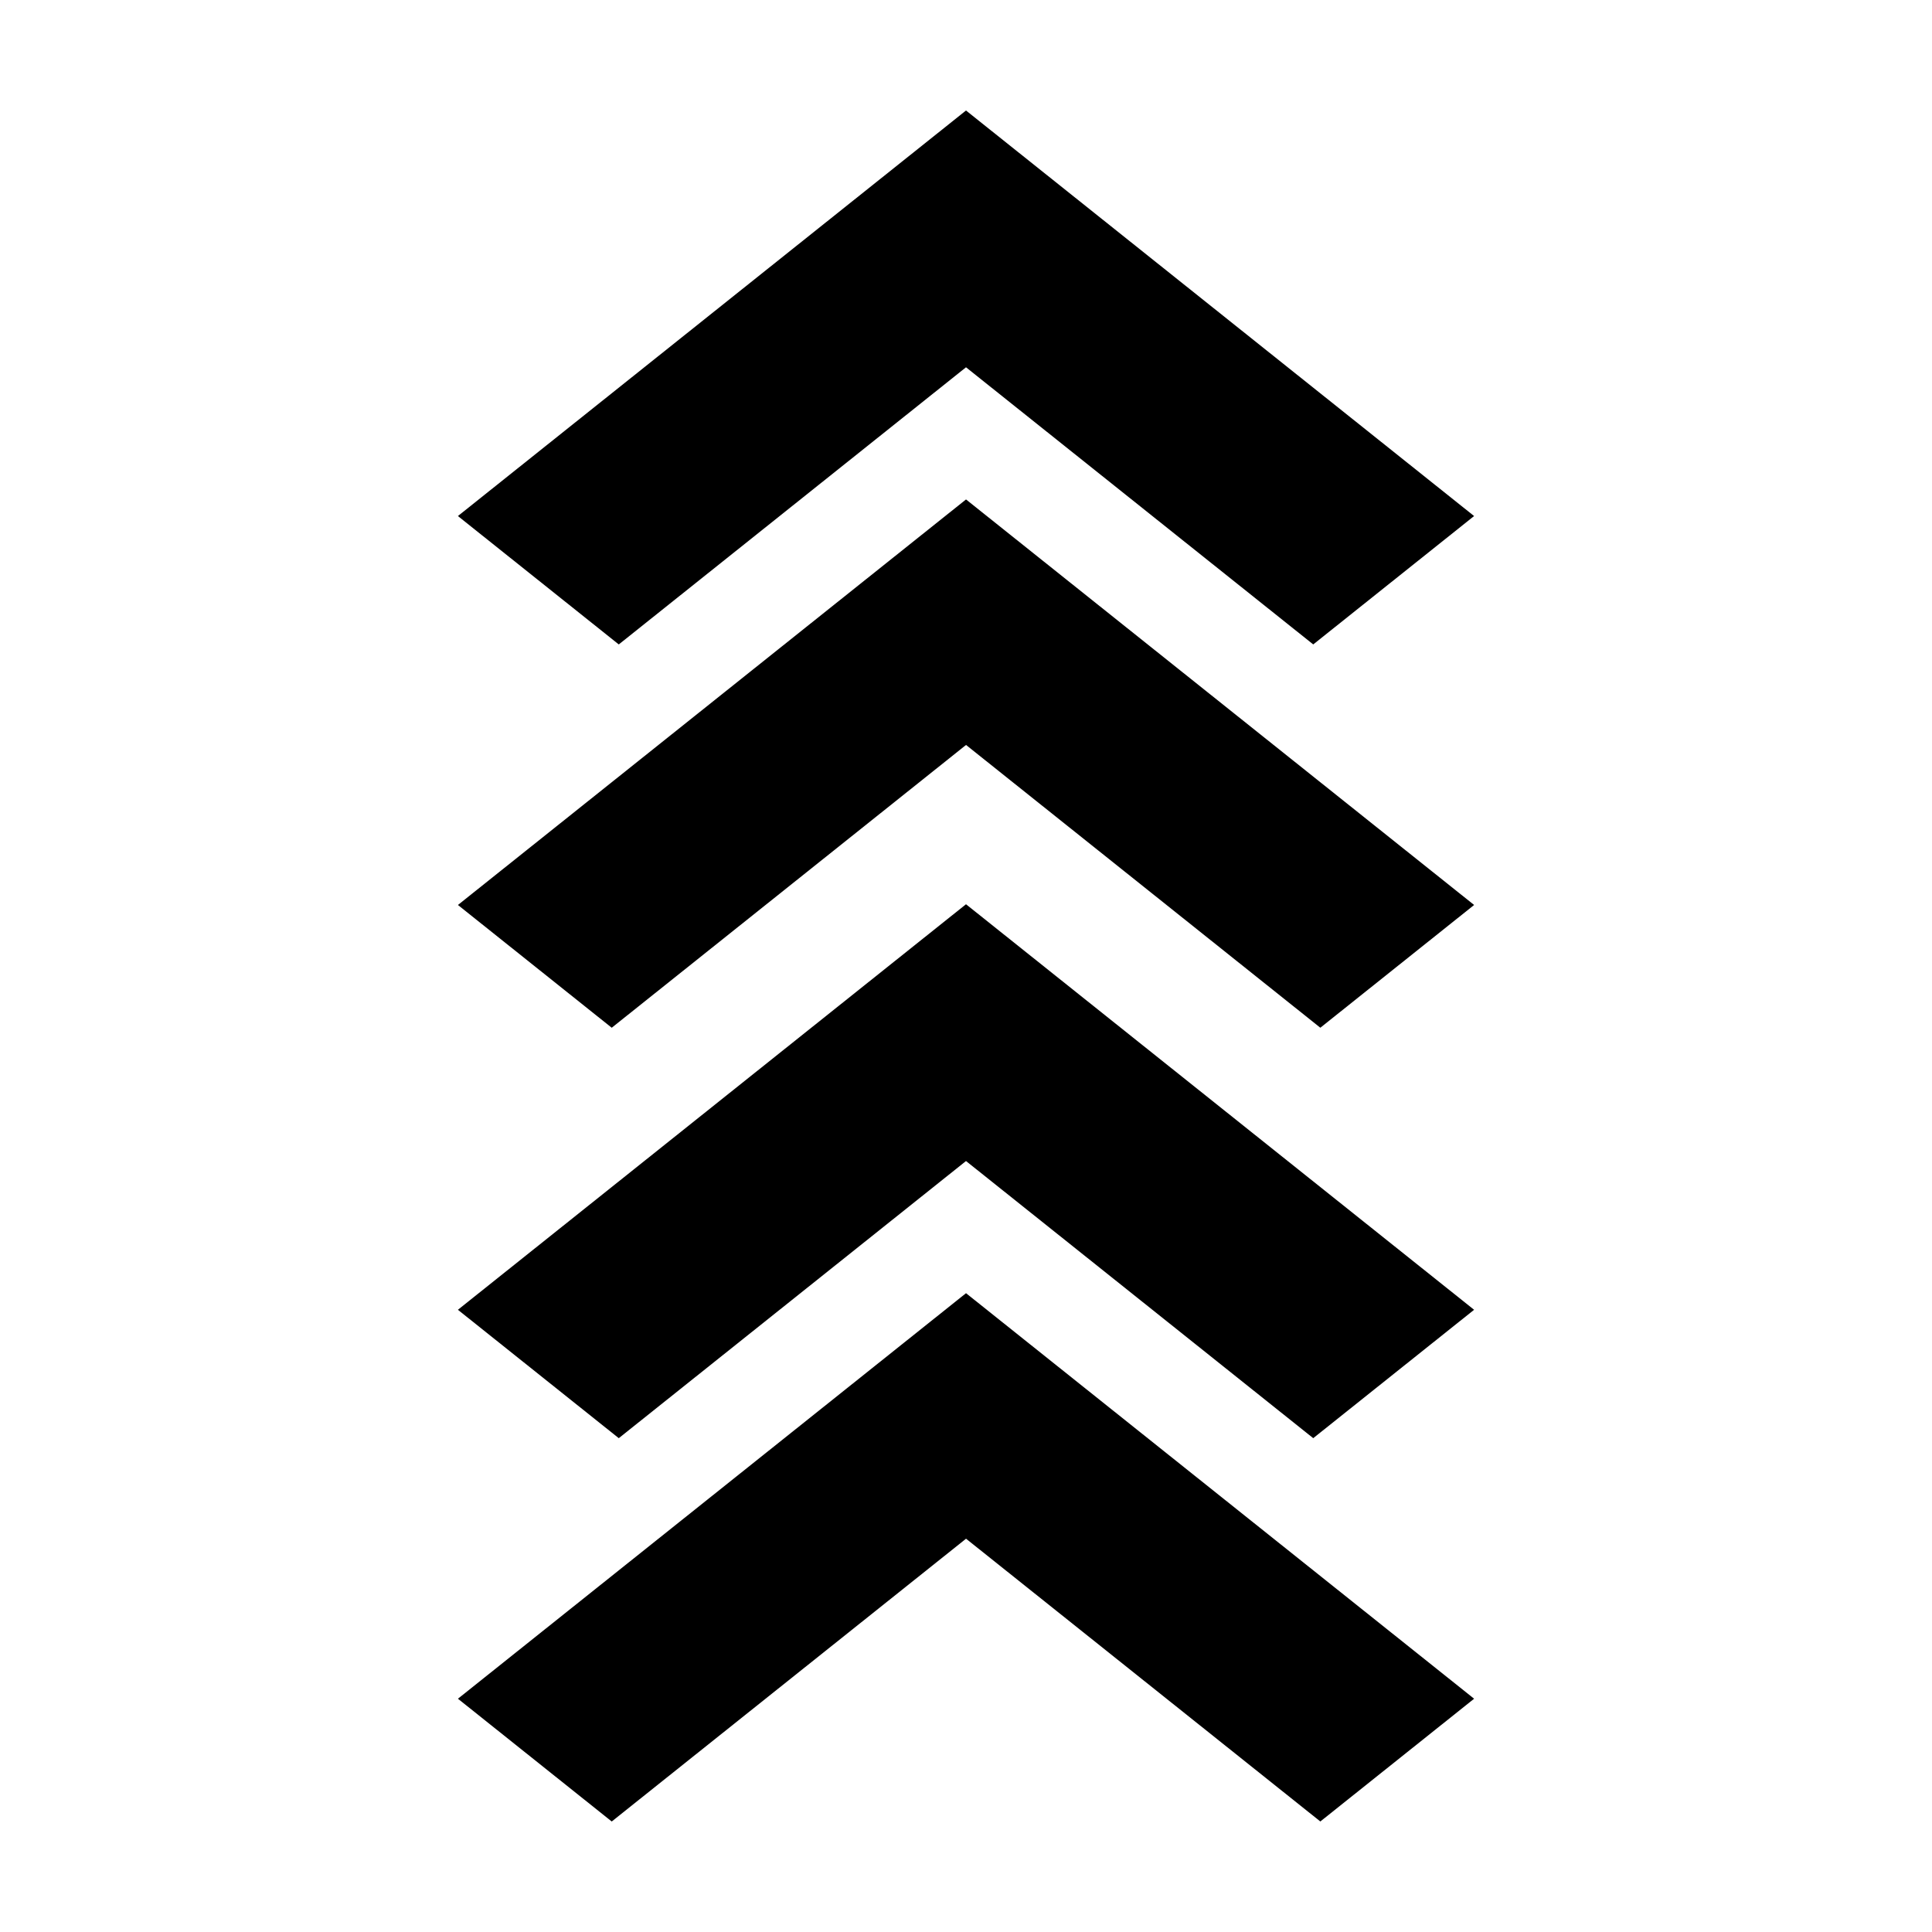
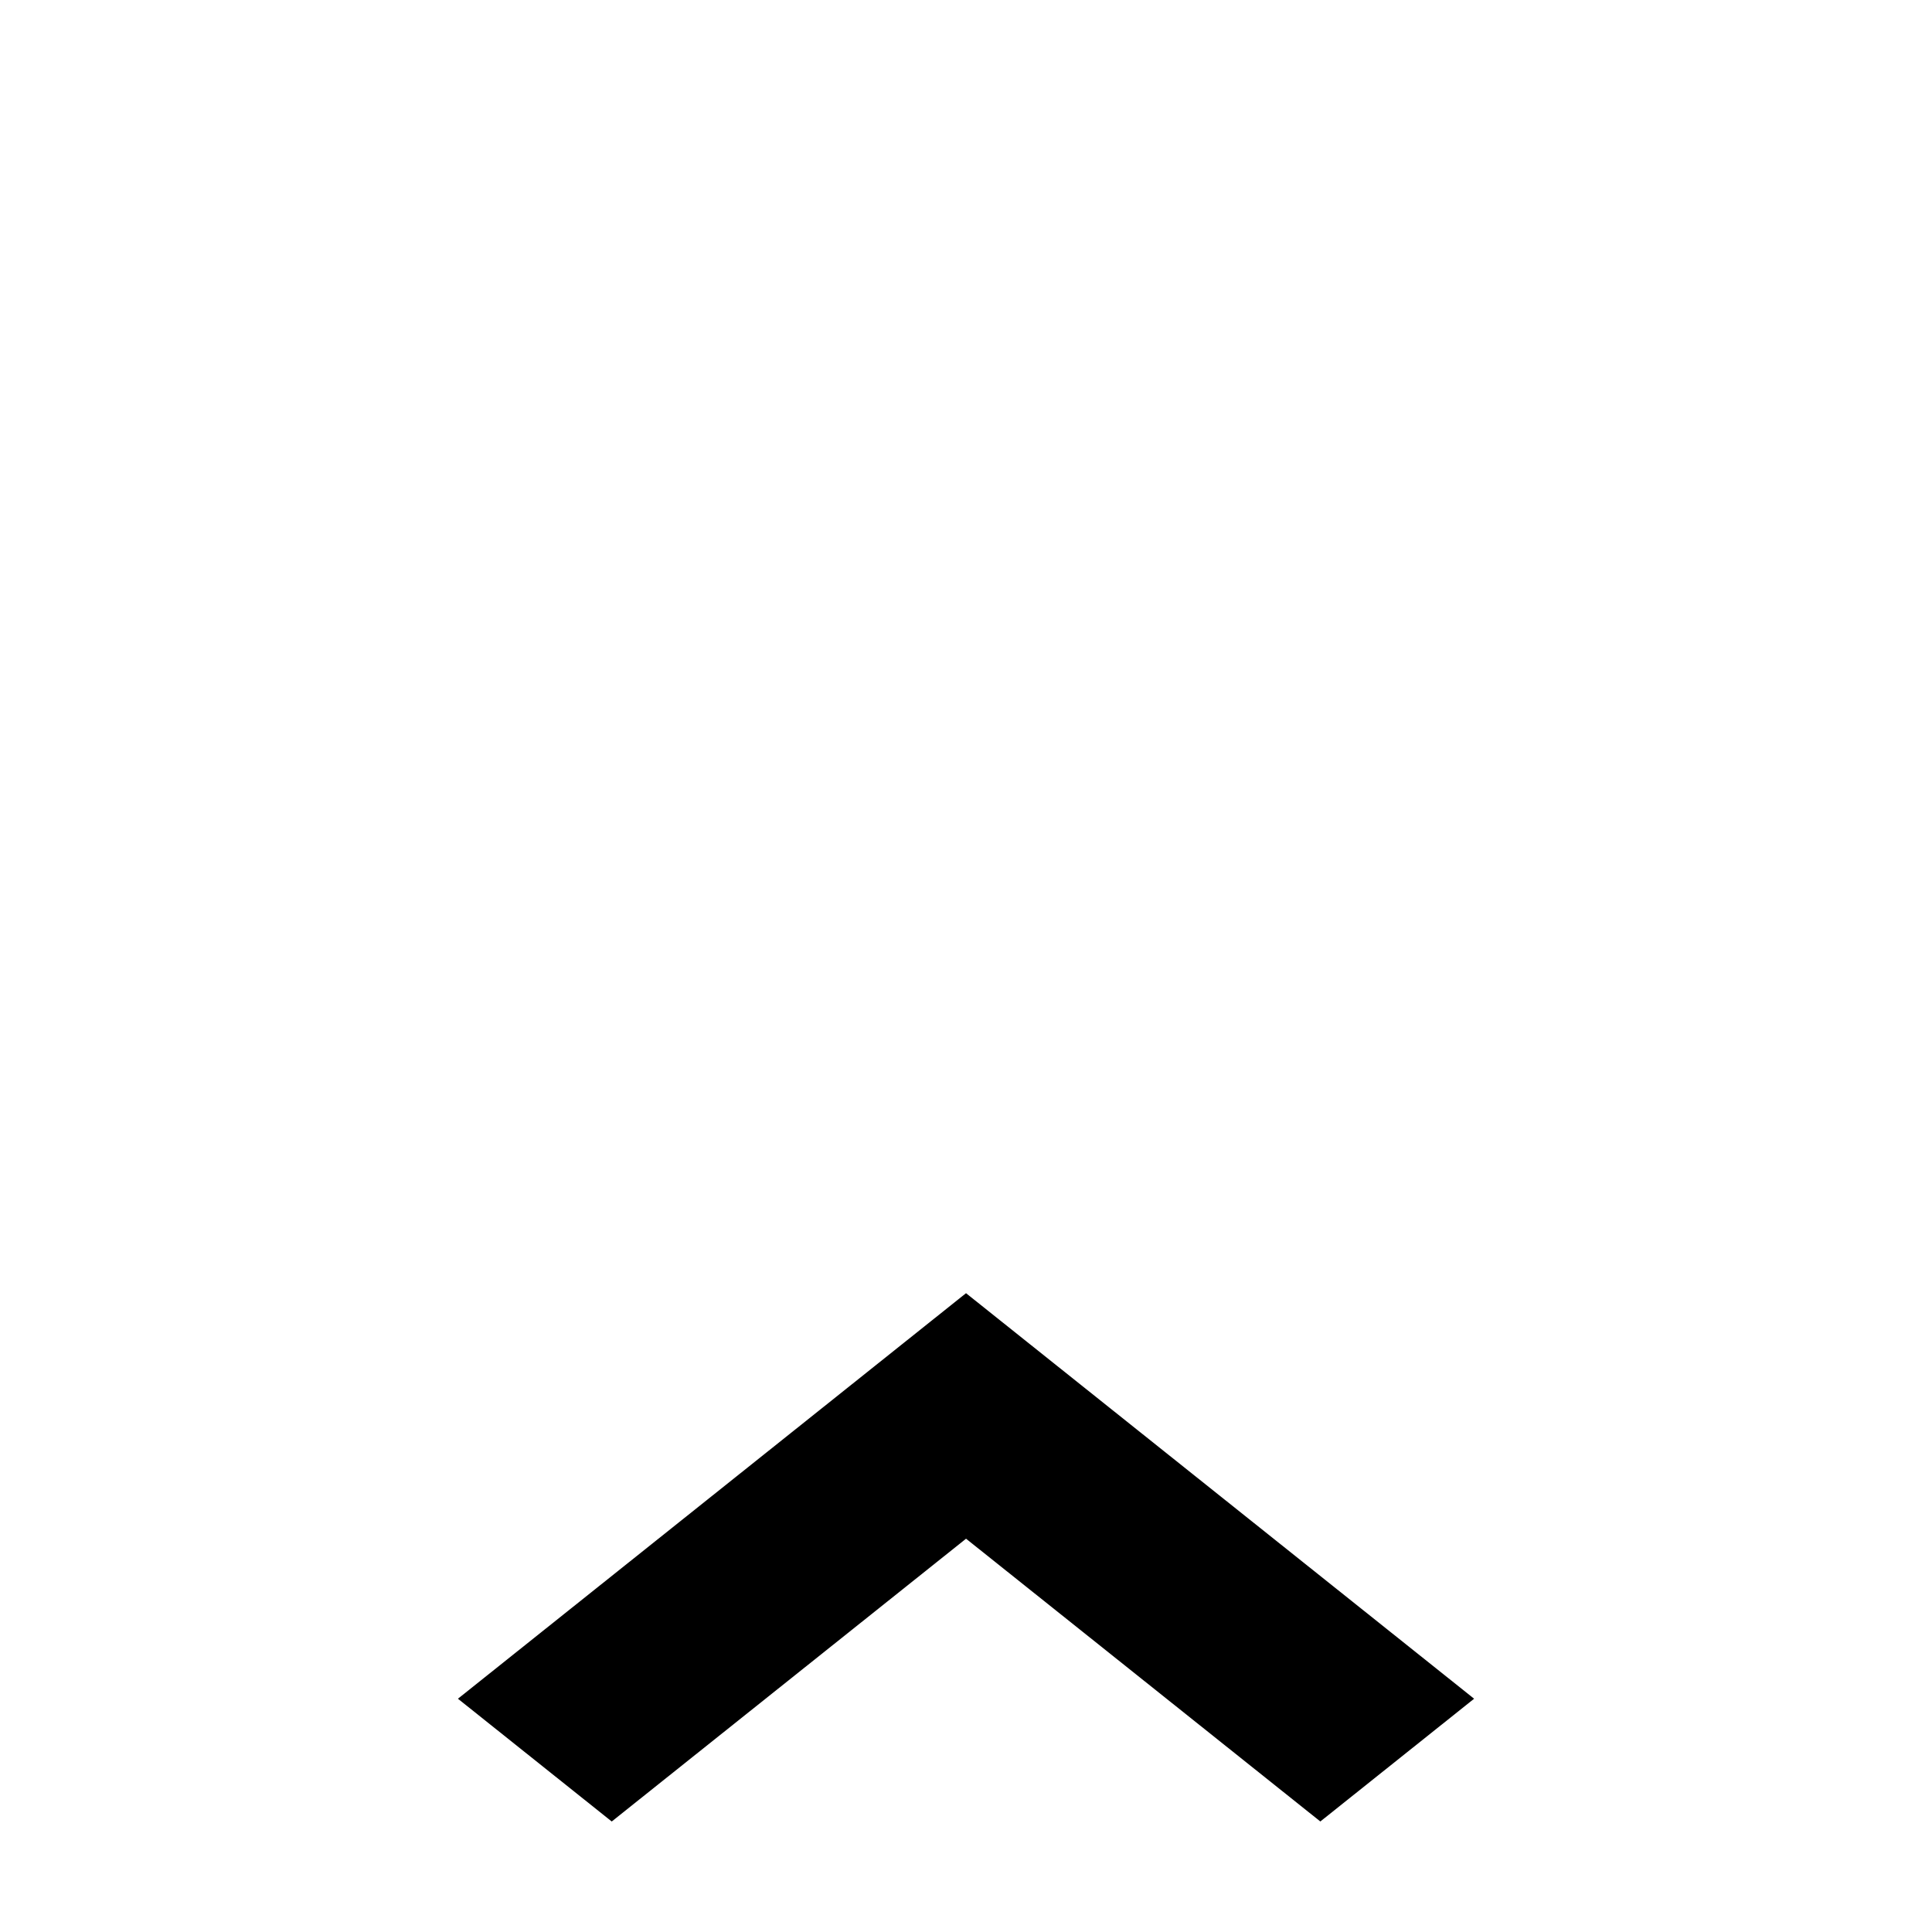
<svg xmlns="http://www.w3.org/2000/svg" fill="#000000" width="800px" height="800px" version="1.1" viewBox="144 144 512 512">
  <g fill-rule="evenodd">
-     <path d="m307.98 314.78-42.629-34.023 134.65-107.47 134.65 107.47-42.629 34.023-92.02-73.445-92.016 73.445z" />
-     <path d="m306.11 416.36-40.754-32.531 134.65-107.47 134.65 107.47-40.754 32.531-93.891-74.941-93.891 74.941z" />
-     <path d="m307.98 525.13-42.629-34.023 134.65-107.47 134.65 107.47-42.629 34.023-92.02-73.445-92.016 73.445z" />
    <path d="m306.11 626.71-40.754-32.531 134.65-107.47 134.65 107.47-40.754 32.531-93.891-74.938-93.891 74.938z" />
  </g>
</svg>